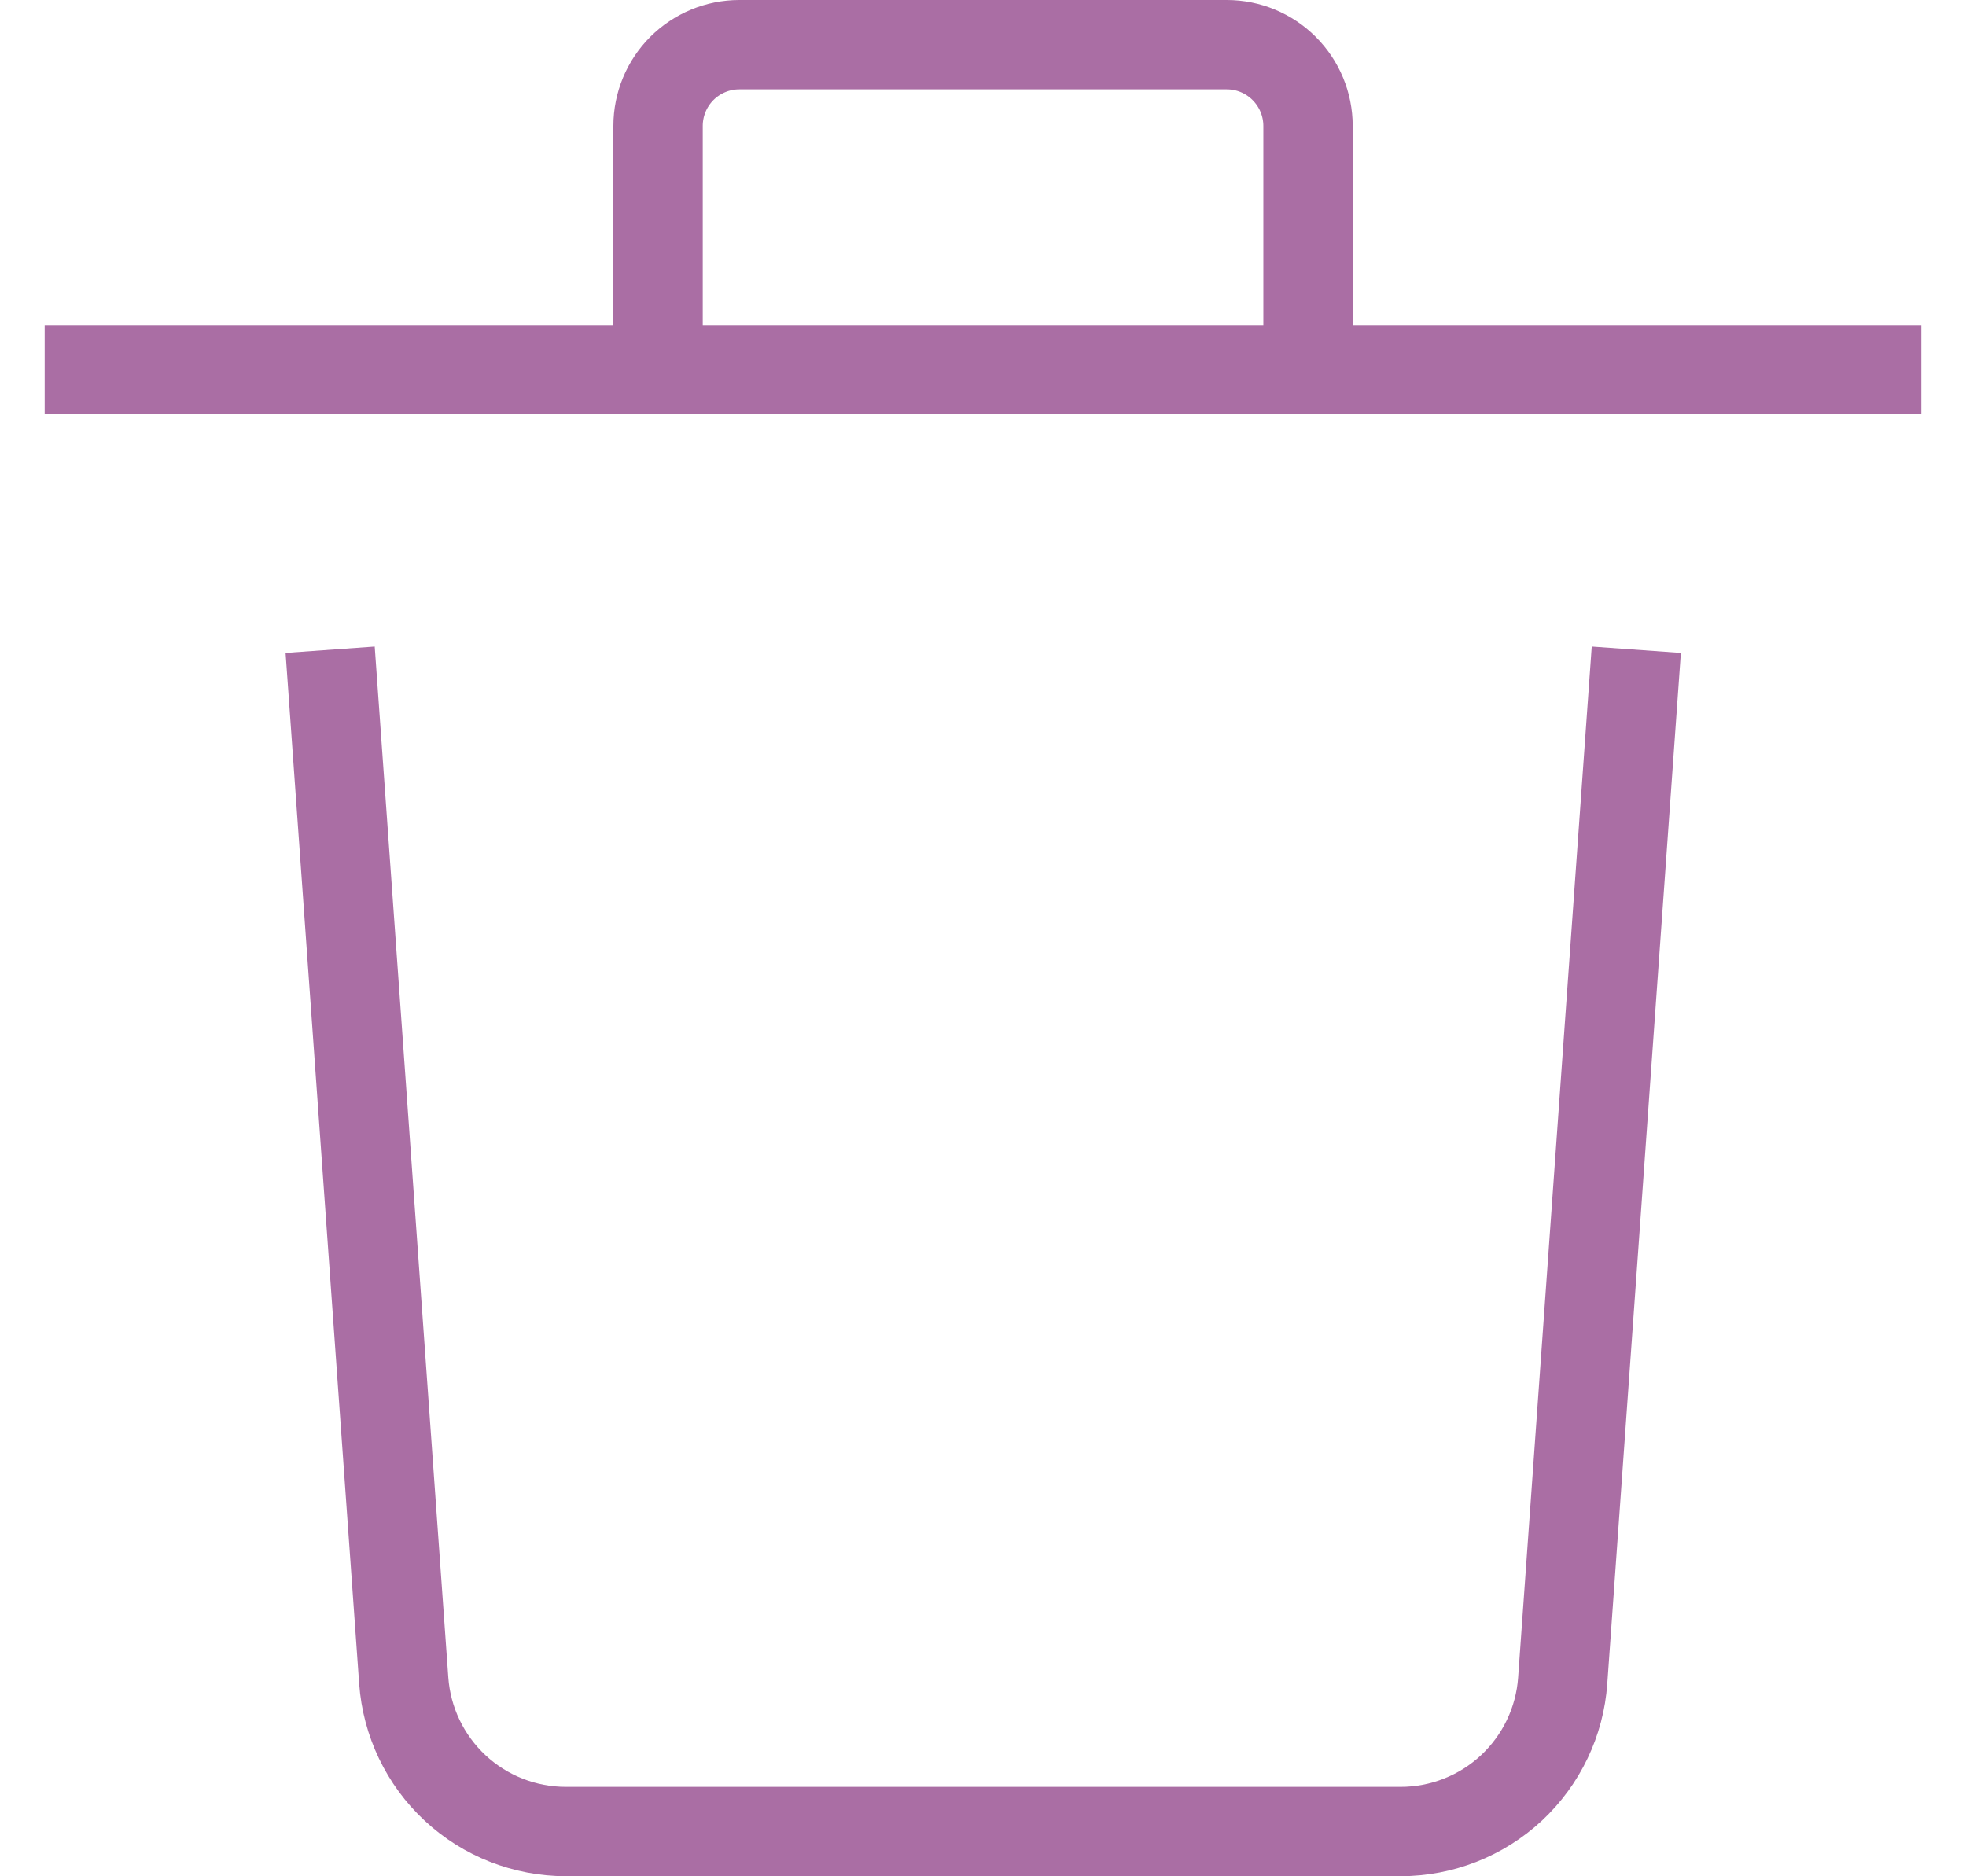
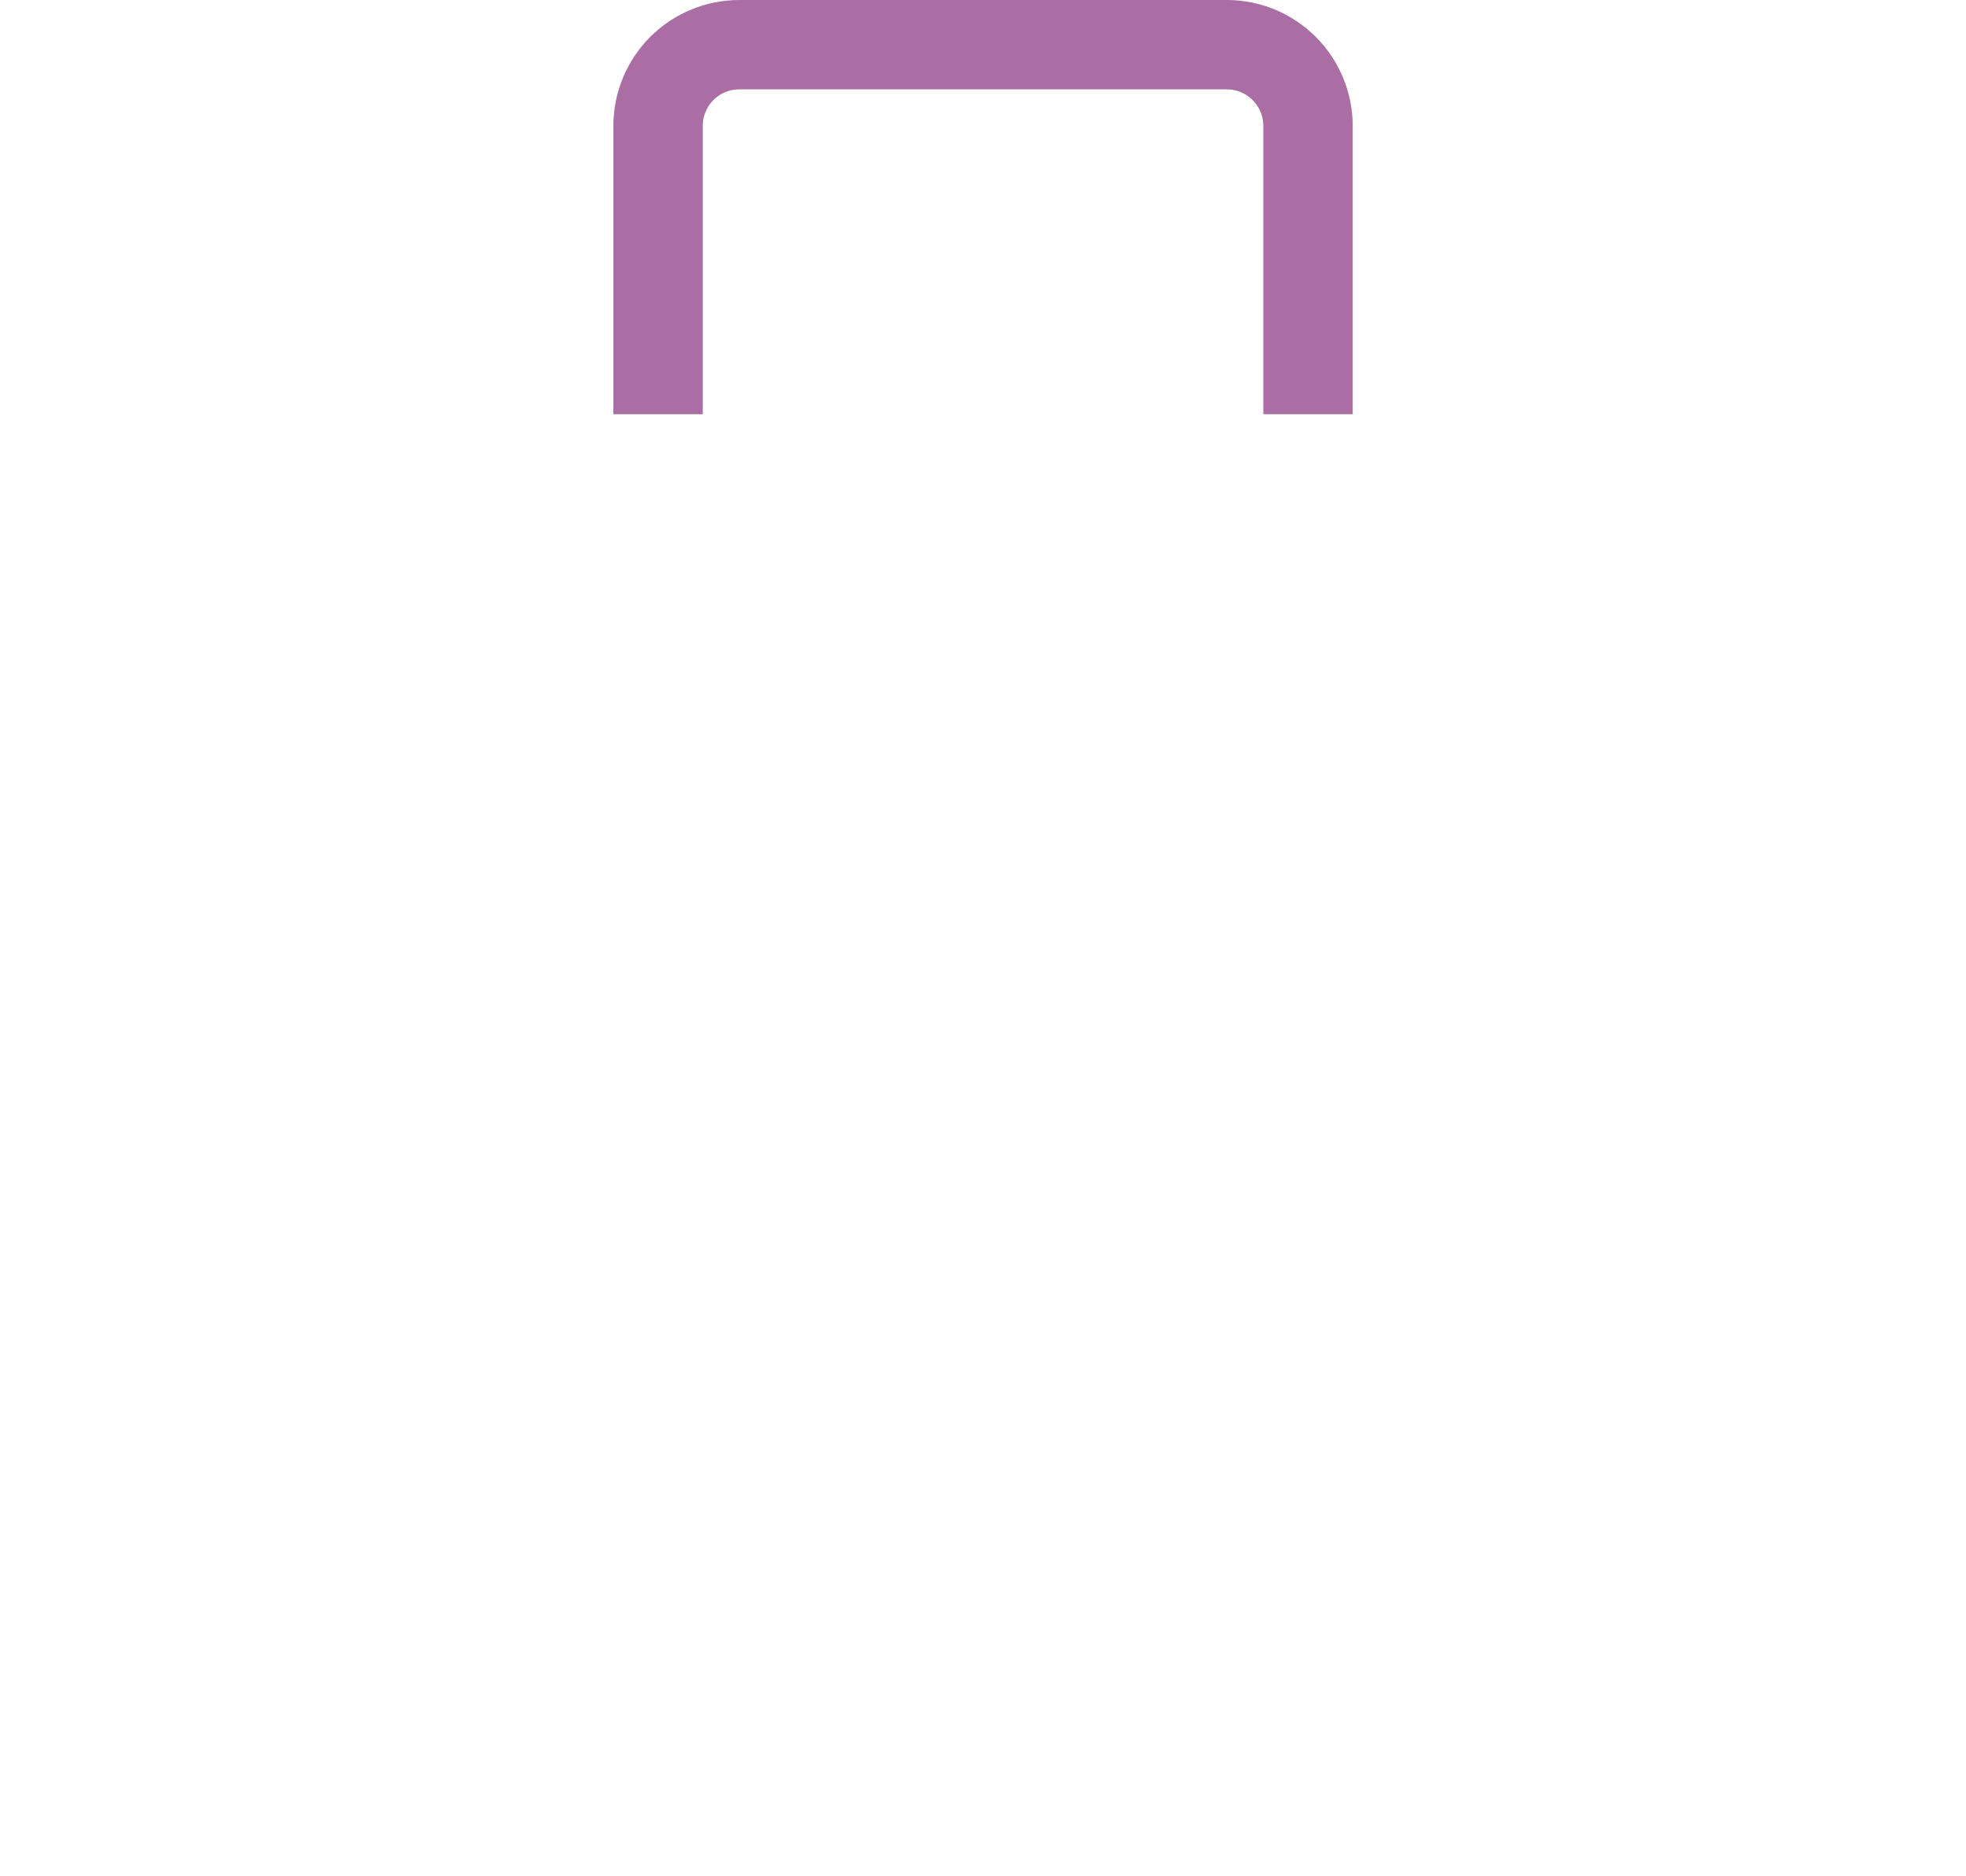
<svg xmlns="http://www.w3.org/2000/svg" width="22" height="21" viewBox="0 0 22 21" fill="none">
-   <path d="M3.73 7.771L4.518 18.81C4.551 19.269 4.756 19.698 5.093 20.012C5.429 20.325 5.872 20.499 6.332 20.499H15.674C16.133 20.499 16.576 20.325 16.913 20.012C17.249 19.698 17.455 19.269 17.487 18.81L18.275 7.771" stroke="#AA6EA4" stroke-miterlimit="10" stroke-linecap="square" />
-   <path d="M21 4.137H1" stroke="#AA6EA4" stroke-miterlimit="10" stroke-linecap="square" />
  <path d="M14.637 4.136V1.409C14.637 1.168 14.541 0.937 14.37 0.766C14.2 0.596 13.969 0.5 13.728 0.5H8.273C8.032 0.5 7.801 0.596 7.63 0.766C7.46 0.937 7.364 1.168 7.364 1.409V4.136" stroke="#AA6EA4" stroke-miterlimit="10" stroke-linecap="square" />
</svg>